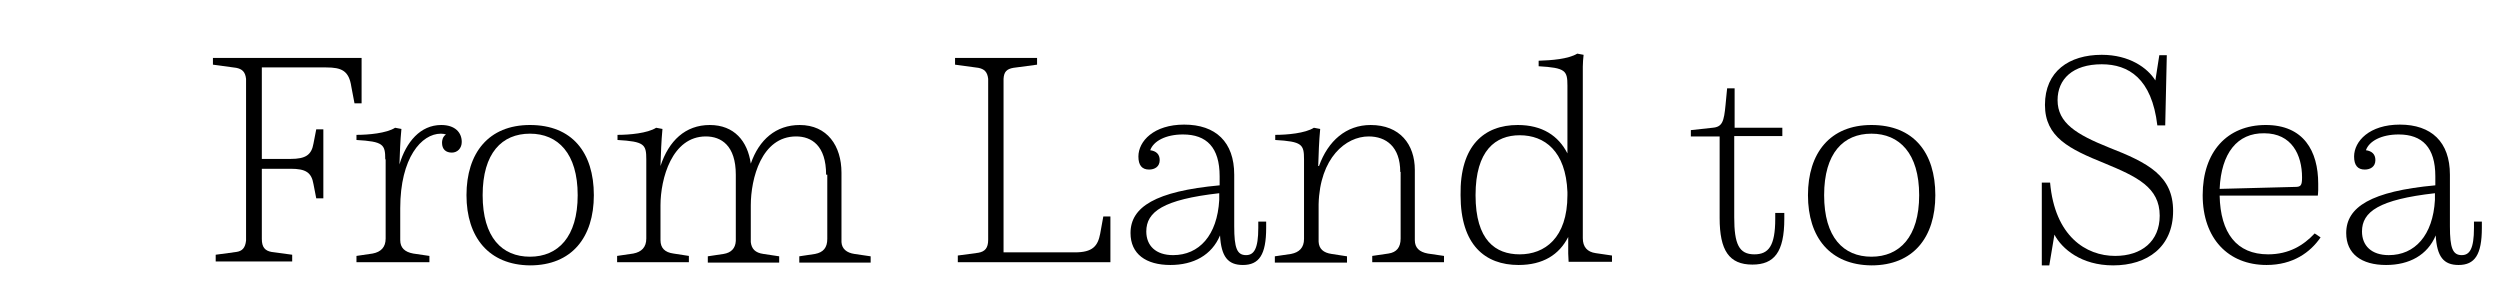
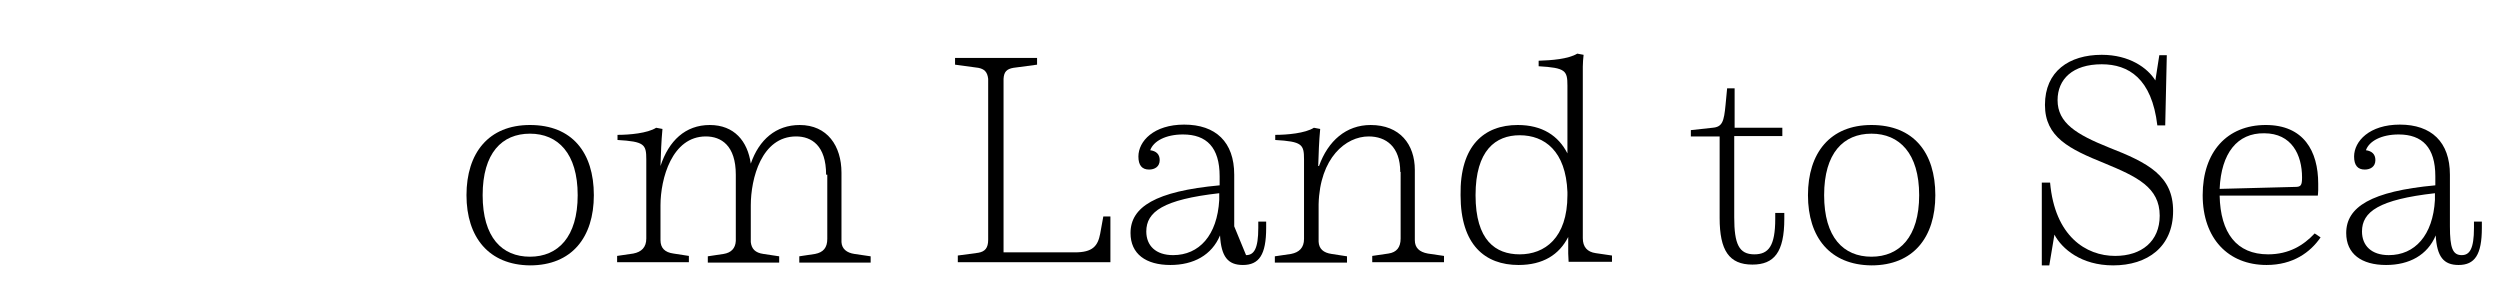
<svg xmlns="http://www.w3.org/2000/svg" version="1.1" id="Ebene_1" x="0px" y="0px" viewBox="0 0 634 72.3" style="enable-background:new 0 0 634 72.3;" xml:space="preserve">
  <style type="text/css">
	.st0{fill:#FFFFFF;}
	.st1{enable-background:new    ;}
</style>
  <g>
-     <polygon class="st0" points="0,0 0,72.3 634,72.3 634,0  " />
    <g class="st1">
-       <path d="M59.9,17.2L54,16.4v-1.7h37.7v11.5h-1.8L89.1,22c-0.6-4.1-2.5-4.9-6.4-4.9H66.4v23.2h7.3c3.8,0,5.3-1,5.8-3.9l0.7-3.6H82    v17.5h-1.8l-0.7-3.6c-0.5-3-2-3.9-5.8-3.9h-7.3v17.8c0,2.1,0.8,3,2.5,3.3l5.2,0.7v1.7H54.7v-1.7l5.2-0.7c1.5-0.2,2.3-1,2.5-2.9V20    C62.2,18.2,61.4,17.5,59.9,17.2z" />
-       <path d="M97.7,40.4c0-3.8-0.5-4.5-7.3-4.9v-1.3c3,0,7.6-0.4,9.8-1.8l1.6,0.3c-0.3,3-0.4,6.1-0.5,9c1.7-5.7,5.3-10,10.6-10    c3.5,0,5.2,1.9,5.2,4.3c0,1.6-1.1,2.7-2.5,2.7c-1.5,0-2.5-0.8-2.5-2.5c0-0.5,0.1-1.5,1-2.1c-0.3-0.1-0.7-0.2-1.3-0.2    c-4.9,0-10.3,6.1-10.3,18.9v8.1c0,1.9,1.1,3,3.3,3.4l4.1,0.6v1.6H90.4v-1.6l4.1-0.6c2.1-0.4,3.3-1.6,3.3-3.8V40.4H97.7z" />
-     </g>
+       </g>
    <g class="st1">
      <path d="M118.3,49.5c0-10.7,5.6-17.8,16.1-17.8c10.7,0,16.2,7,16.2,17.8c0,10.7-5.6,17.8-16.2,17.8    C124,67.2,118.3,60.2,118.3,49.5z M122.4,49.5c0,10.7,4.9,15.6,12,15.6s12.1-5,12.1-15.6s-5-15.6-12.1-15.6S122.4,38.8,122.4,49.5    z" />
      <path d="M209.5,44.3c0-7.4-3.7-9.7-7.6-9.7c-8.8,0-11.5,10.7-11.5,17.5v9.3c0.2,1.7,1.1,2.7,3.2,3l4,0.6v1.6h-18.1V65l4-0.6    c1.9-0.3,3-1.4,3.1-3.3V44.3c0-7.4-3.7-9.7-7.6-9.7c-8.6,0-11.5,10.7-11.5,17.5v8.8c0,2,1.1,3.1,3.3,3.4l3.9,0.6v1.6h-18.2v-1.6    l4.1-0.6c2.1-0.4,3.3-1.6,3.3-3.8V40.4c0-3.8-0.5-4.5-7.3-4.9v-1.3c3,0,7.6-0.4,9.8-1.8l1.6,0.3c-0.3,3.2-0.4,6.2-0.5,9.4    c2.1-6.4,6.3-10.4,12.5-10.4s9.6,4.1,10.4,9.8c2.1-6.1,6.4-9.8,12.4-9.8c7,0,10.6,5.3,10.6,12.1v17.6c0.1,1.7,1.3,2.7,3.3,3    l4.1,0.6v1.6h-18.1V65l4-0.6c2.1-0.4,3.1-1.6,3.1-3.8V44.3H209.5z" />
      <path d="M242.9,66.5v-1.7l5.2-0.7c1.7-0.3,2.5-1.2,2.5-3.3V20c-0.2-1.8-1-2.5-2.5-2.8l-5.9-0.8v-1.7H263v1.7l-6,0.8    c-1.7,0.3-2.4,1-2.5,2.8v44h18.1c4.5,0,5.8-1.6,6.4-4.7l0.8-4.4h1.8v11.6H242.9z" />
-       <path d="M316,64.7c2,0,3.1-1.6,3.1-6.9v-1.6h2v1.6c0,6.8-1.8,9.4-5.9,9.4c-3.8,0-5.5-2.1-5.8-7.5c-2.1,5-6.7,7.5-12.6,7.5    c-6.2,0-10.1-2.8-10.1-8.1c0-6.6,6.3-10.6,22.6-12.1v-2.3c0-7.3-3.3-10.6-9.3-10.6c-4.4,0-7.5,1.7-8.3,4c1.5,0.2,2.4,1,2.4,2.5    c0,1.7-1.3,2.4-2.7,2.4c-1.8,0-2.7-1.1-2.7-3.3c0-3.9,3.9-8.1,11.6-8.1c8,0,12.7,4.4,12.7,12.7v13.1C313,62.9,313.7,64.7,316,64.7    z M309.2,50.7V49c-14.2,1.6-18.5,4.7-18.5,9.7c0,3.6,2.4,6,6.8,6C304.1,64.7,308.7,59.7,309.2,50.7z" />
+       <path d="M316,64.7c2,0,3.1-1.6,3.1-6.9v-1.6h2v1.6c0,6.8-1.8,9.4-5.9,9.4c-3.8,0-5.5-2.1-5.8-7.5c-2.1,5-6.7,7.5-12.6,7.5    c-6.2,0-10.1-2.8-10.1-8.1c0-6.6,6.3-10.6,22.6-12.1v-2.3c0-7.3-3.3-10.6-9.3-10.6c-4.4,0-7.5,1.7-8.3,4c1.5,0.2,2.4,1,2.4,2.5    c0,1.7-1.3,2.4-2.7,2.4c-1.8,0-2.7-1.1-2.7-3.3c0-3.9,3.9-8.1,11.6-8.1c8,0,12.7,4.4,12.7,12.7v13.1z M309.2,50.7V49c-14.2,1.6-18.5,4.7-18.5,9.7c0,3.6,2.4,6,6.8,6C304.1,64.7,308.7,59.7,309.2,50.7z" />
      <path d="M355.1,43.6c0-6.4-3.6-9-8-9c-5.8,0-12.4,5.4-12.7,17.2v9.5c0.1,1.8,1.2,2.8,3.3,3.1l3.9,0.6v1.6h-18.3V65l4.1-0.6    c2.1-0.4,3.3-1.6,3.3-3.8V40.4c0-3.8-0.5-4.5-7.3-4.9v-1.3c3,0,7.6-0.4,9.8-1.8l1.6,0.3c-0.3,3.2-0.4,6.2-0.5,9.4h0.2    c2.3-6.4,6.9-10.4,13.1-10.4c7.4,0,11.2,4.9,11.2,11.4v17.8c0,1.9,1.1,3,3.3,3.4l4.1,0.6v1.6H348v-1.6l4.1-0.6    c2.1-0.3,3.1-1.6,3.1-3.8V43.6H355.1z" />
      <path d="M384.9,31.7c6.2,0,10.3,2.7,12.6,7.2V21.7c0-3.8-0.5-4.5-7.3-4.9v-1.4c3.2-0.1,7.5-0.4,9.8-1.8l1.6,0.3    c-0.1,1.1-0.2,1.9-0.2,3v43.5c0,2.2,1.1,3.5,3.3,3.8l4.1,0.6v1.6h-11l-0.1-2.1v-4.2c-2.3,4.5-6.4,7.1-12.6,7.1    c-8.5,0-14.7-5.1-14.7-17.7C370.2,36.9,376.4,31.7,384.9,31.7z M397.5,48.7c-0.4-10.4-5.8-14.4-12.1-14.4    c-6.1,0-11.2,3.8-11.2,15.2c0,11.5,5.1,15,11.2,15c6.3,0,12.1-4.1,12.1-15V48.7z" />
      <path d="M428.8,34.6V33l5.5-0.6c2.5-0.2,2.9-1.6,3.3-5.8l0.4-4.2h1.9v10H452v2.1h-12.2v20.6c0,6.8,1.2,9.4,5.1,9.4    c3.6,0,5.3-2.1,5.3-9V54h2.3v1.5c0,8.5-2.6,11.6-8.1,11.6c-5.9,0-8.3-3.6-8.3-11.8V34.6H428.8z" />
      <path d="M458.5,49.5c0-10.7,5.6-17.8,16.1-17.8c10.7,0,16.2,7,16.2,17.8c0,10.7-5.6,17.8-16.2,17.8    C464.1,67.2,458.5,60.2,458.5,49.5z M462.6,49.5c0,10.7,4.9,15.6,12,15.6s12.1-5,12.1-15.6s-5-15.6-12.1-15.6    S462.6,38.8,462.6,49.5z" />
      <path d="M549.1,31.8h-2c-1.4-11.9-7.3-15.5-14.1-15.5c-7.4,0-11.2,3.8-11.2,9.1c0,5.8,4.8,8.7,13,12c10,3.9,16.3,7.2,16.3,16.1    c0,9.1-6.5,13.8-15.2,13.8c-8.1,0-13-4.2-14.9-7.8l-1.3,7.8h-1.9v-21h2.1c1.2,13.6,9.1,18.6,16.5,18.6c6.7,0,11.3-3.7,11.3-10.2    c0-7.2-5.8-9.9-14-13.3c-8.9-3.6-15.1-6.6-15.1-14.8c0-8.5,6.1-12.7,14.4-12.7c7,0,11.6,3.3,13.6,6.5l1-6.4h1.9L549.1,31.8z" />
      <path d="M562.9,49.6c0.2,9.5,4.3,14.9,12.3,14.9c5.3,0,9-2.3,11.8-5.3l1.5,1c-2.6,3.8-7,7-13.7,7c-9.7,0-16.2-6.7-16.2-17.7    s6.2-17.8,16-17.8c9.6,0,13.3,6.6,13.3,14.9v1.6c0,0.7-0.1,1.3-0.1,1.4H562.9z M562.9,47.9l19.2-0.5c1.4,0,1.7-0.4,1.7-2.4    c0-5.7-2.6-11.2-9.6-11.2C567.4,33.7,563.3,38.8,562.9,47.9z" />
      <path d="M624.3,64.7c2,0,3.1-1.6,3.1-6.9v-1.6h2v1.6c0,6.8-1.8,9.4-5.9,9.4c-3.8,0-5.5-2.1-5.8-7.5c-2.1,5-6.7,7.5-12.6,7.5    c-6.2,0-10.1-2.8-10.1-8.1c0-6.6,6.3-10.6,22.6-12.1v-2.3c0-7.3-3.3-10.6-9.3-10.6c-4.4,0-7.5,1.7-8.3,4c1.5,0.2,2.4,1,2.4,2.5    c0,1.7-1.3,2.4-2.7,2.4c-1.8,0-2.7-1.1-2.7-3.3c0-3.9,3.9-8.1,11.6-8.1c8,0,12.7,4.4,12.7,12.7v13.1    C621.3,62.9,622,64.7,624.3,64.7z M617.5,50.7V49c-14.2,1.6-18.5,4.7-18.5,9.7c0,3.6,2.4,6,6.8,6C612.4,64.7,617,59.7,617.5,50.7z    " />
    </g>
  </g>
</svg>